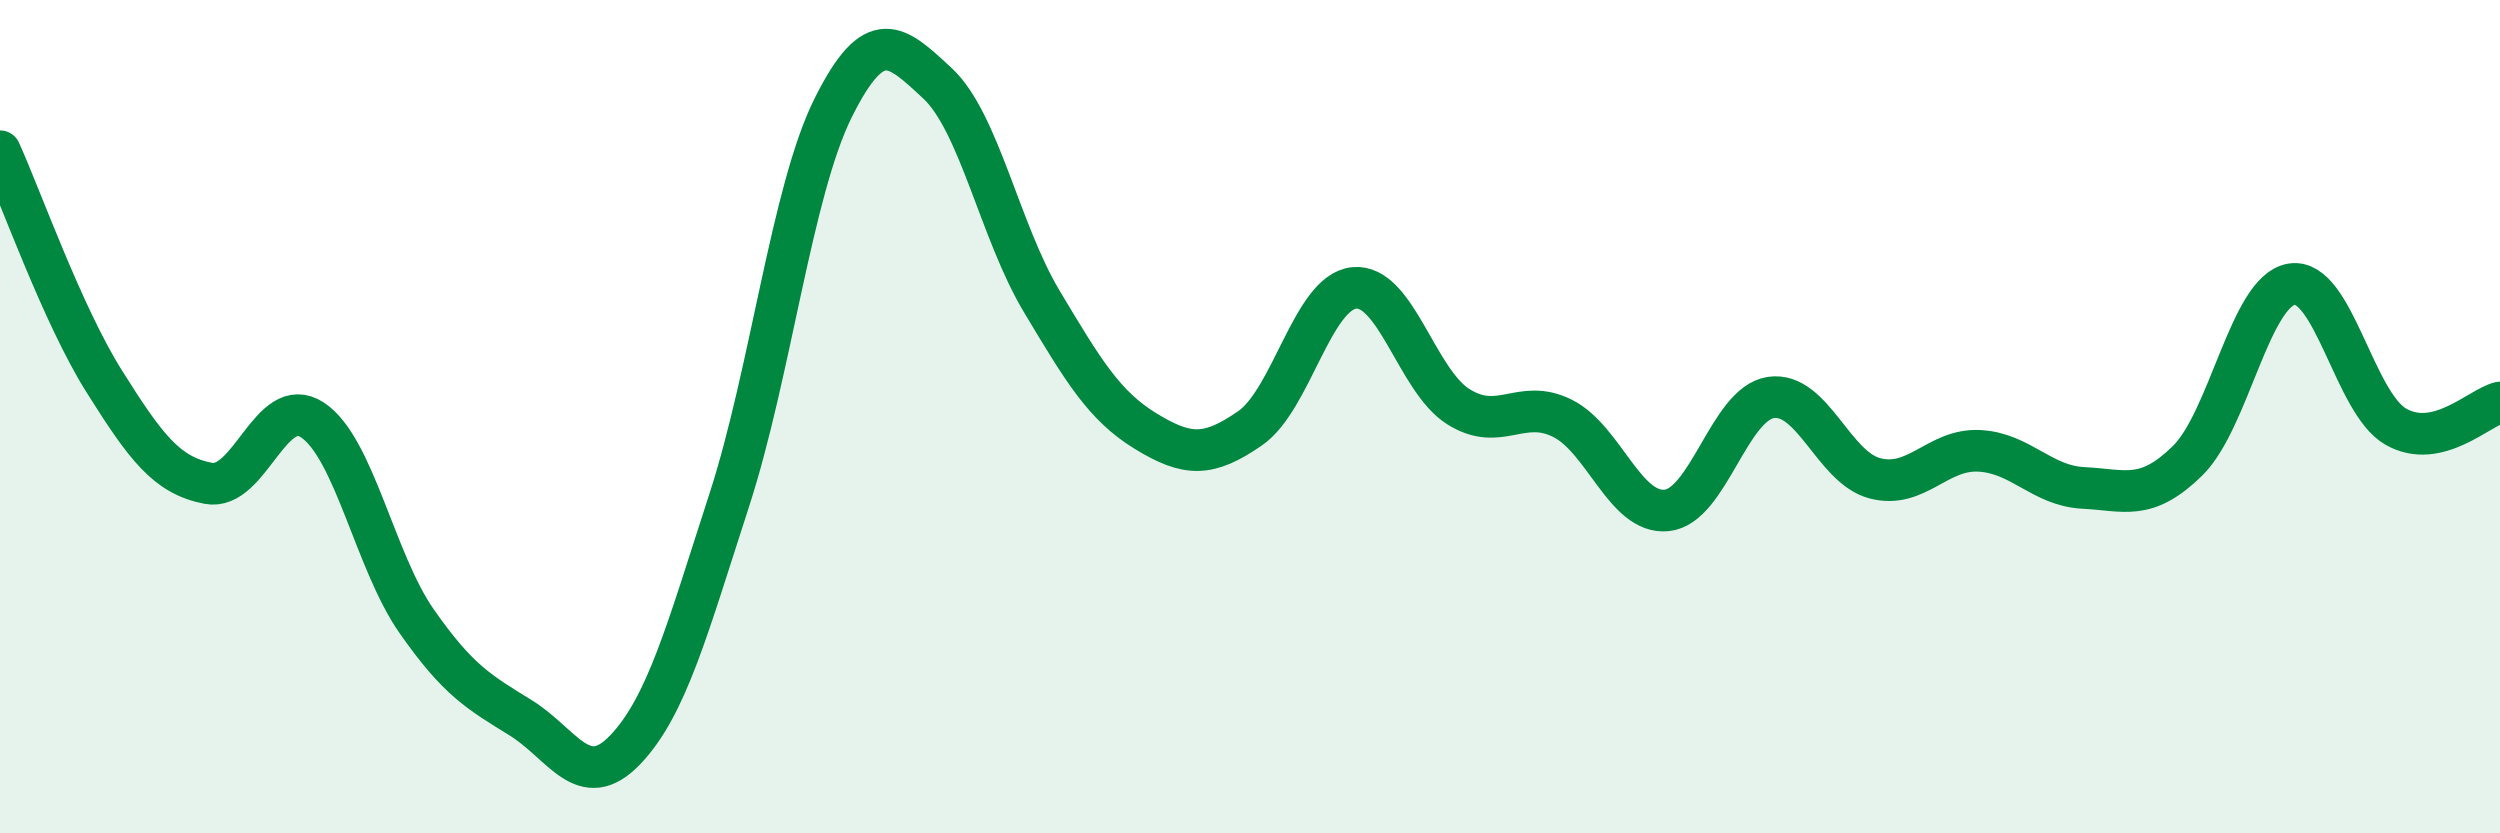
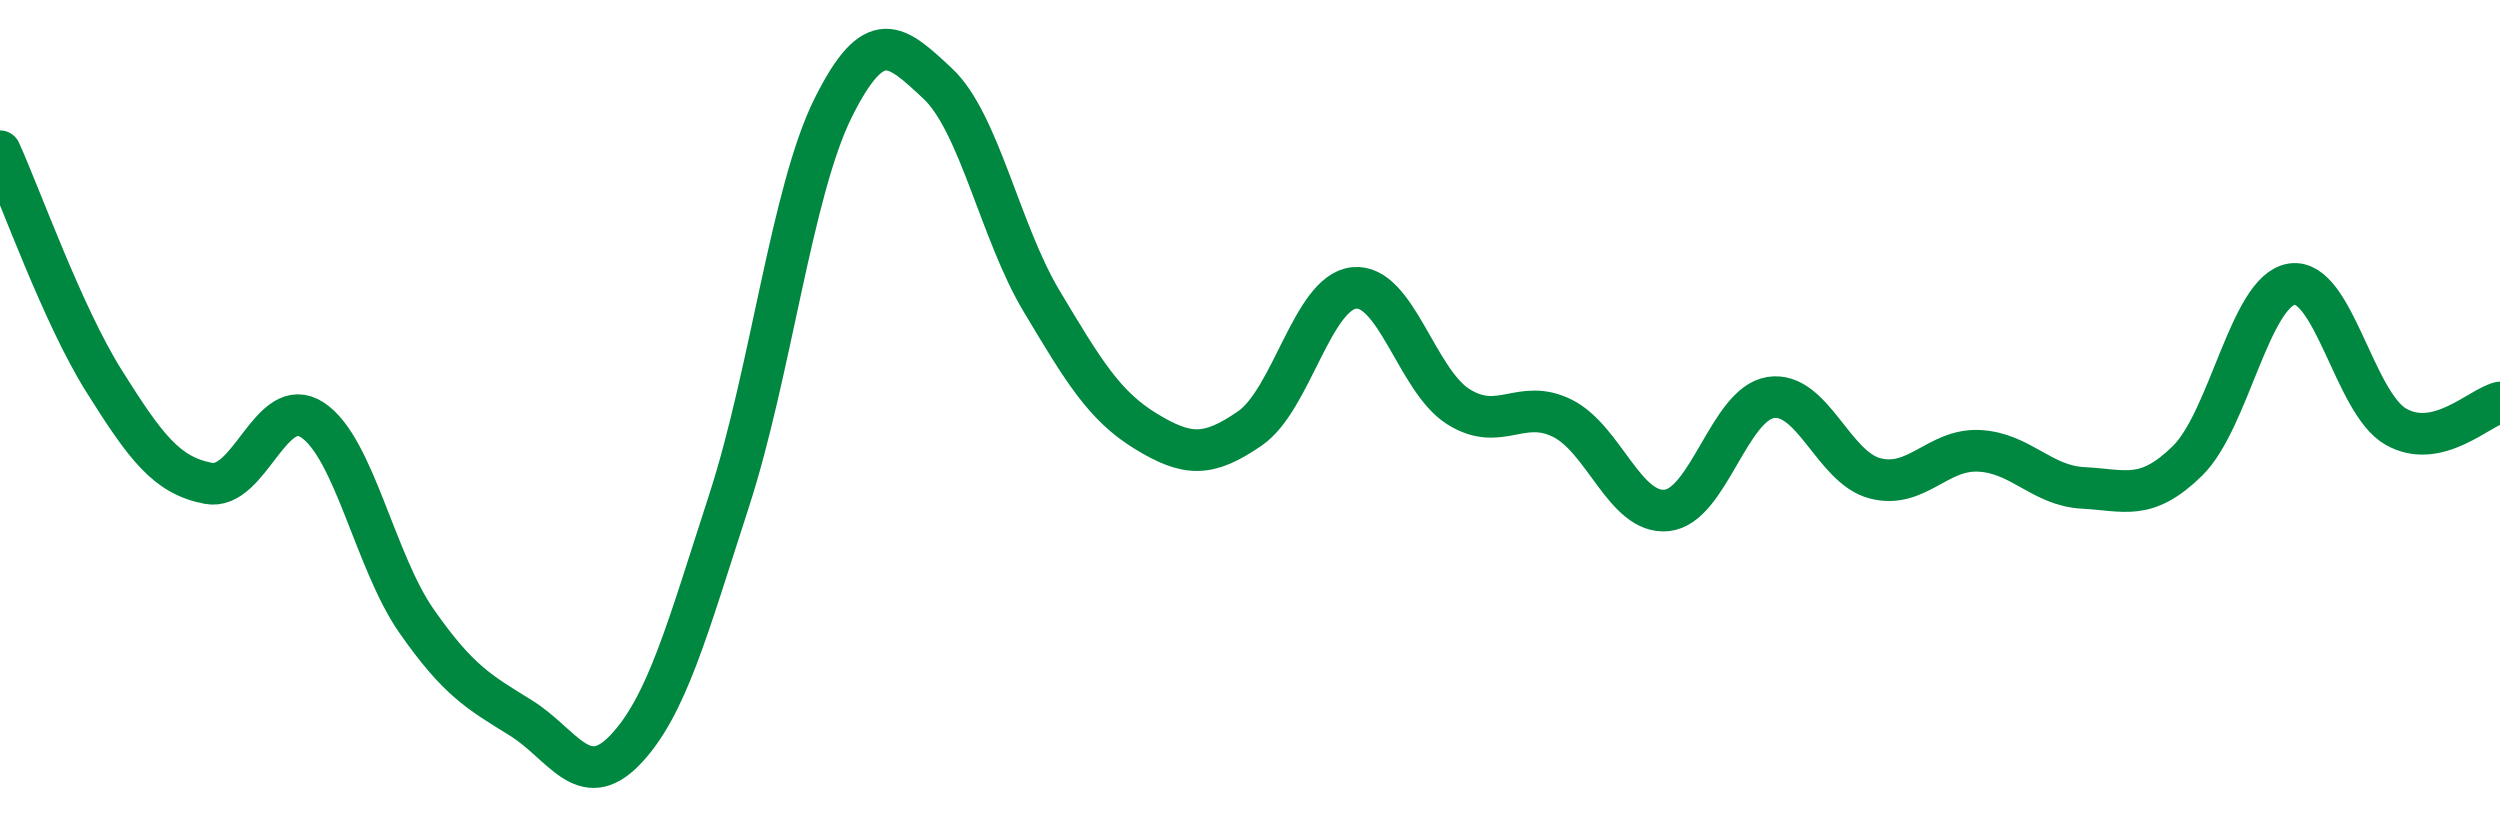
<svg xmlns="http://www.w3.org/2000/svg" width="60" height="20" viewBox="0 0 60 20">
-   <path d="M 0,3.63 C 0.5,4.73 1.5,7.56 2.5,9.15 C 3.5,10.74 4,11.41 5,11.6 C 6,11.79 6.5,9.42 7.5,10.08 C 8.5,10.74 9,13.48 10,14.91 C 11,16.34 11.5,16.61 12.5,17.23 C 13.5,17.85 14,19.04 15,18 C 16,16.96 16.5,15.09 17.5,12.01 C 18.5,8.93 19,4.58 20,2.58 C 21,0.58 21.5,1.07 22.5,2 C 23.5,2.93 24,5.56 25,7.23 C 26,8.9 26.5,9.74 27.5,10.35 C 28.5,10.96 29,10.97 30,10.28 C 31,9.59 31.5,7.01 32.5,6.91 C 33.5,6.81 34,9.13 35,9.76 C 36,10.39 36.5,9.54 37.5,10.04 C 38.5,10.54 39,12.35 40,12.25 C 41,12.15 41.5,9.69 42.5,9.54 C 43.5,9.39 44,11.22 45,11.48 C 46,11.74 46.5,10.77 47.5,10.82 C 48.5,10.87 49,11.66 50,11.71 C 51,11.76 51.5,12.04 52.5,11.06 C 53.5,10.08 54,6.98 55,6.82 C 56,6.66 56.5,9.67 57.5,10.24 C 58.5,10.81 59.5,9.78 60,9.66L60 20L0 20Z" fill="#008740" opacity="0.1" stroke-linecap="round" stroke-linejoin="round" />
  <path d="M 0,3.63 C 0.5,4.73 1.5,7.56 2.5,9.15 C 3.5,10.74 4,11.41 5,11.6 C 6,11.79 6.5,9.42 7.5,10.08 C 8.5,10.74 9,13.48 10,14.91 C 11,16.34 11.5,16.61 12.5,17.23 C 13.5,17.85 14,19.04 15,18 C 16,16.96 16.5,15.09 17.5,12.01 C 18.5,8.93 19,4.58 20,2.58 C 21,0.58 21.5,1.07 22.5,2 C 23.5,2.93 24,5.56 25,7.23 C 26,8.9 26.5,9.74 27.5,10.35 C 28.5,10.96 29,10.97 30,10.28 C 31,9.59 31.5,7.01 32.5,6.91 C 33.5,6.81 34,9.13 35,9.76 C 36,10.39 36.5,9.54 37.5,10.04 C 38.5,10.54 39,12.35 40,12.25 C 41,12.15 41.5,9.69 42.5,9.54 C 43.5,9.39 44,11.22 45,11.48 C 46,11.74 46.5,10.77 47.5,10.82 C 48.5,10.87 49,11.66 50,11.71 C 51,11.76 51.5,12.04 52.5,11.06 C 53.5,10.08 54,6.98 55,6.82 C 56,6.66 56.5,9.67 57.5,10.24 C 58.5,10.81 59.5,9.78 60,9.66" stroke="#008740" stroke-width="1" fill="none" stroke-linecap="round" stroke-linejoin="round" />
</svg>